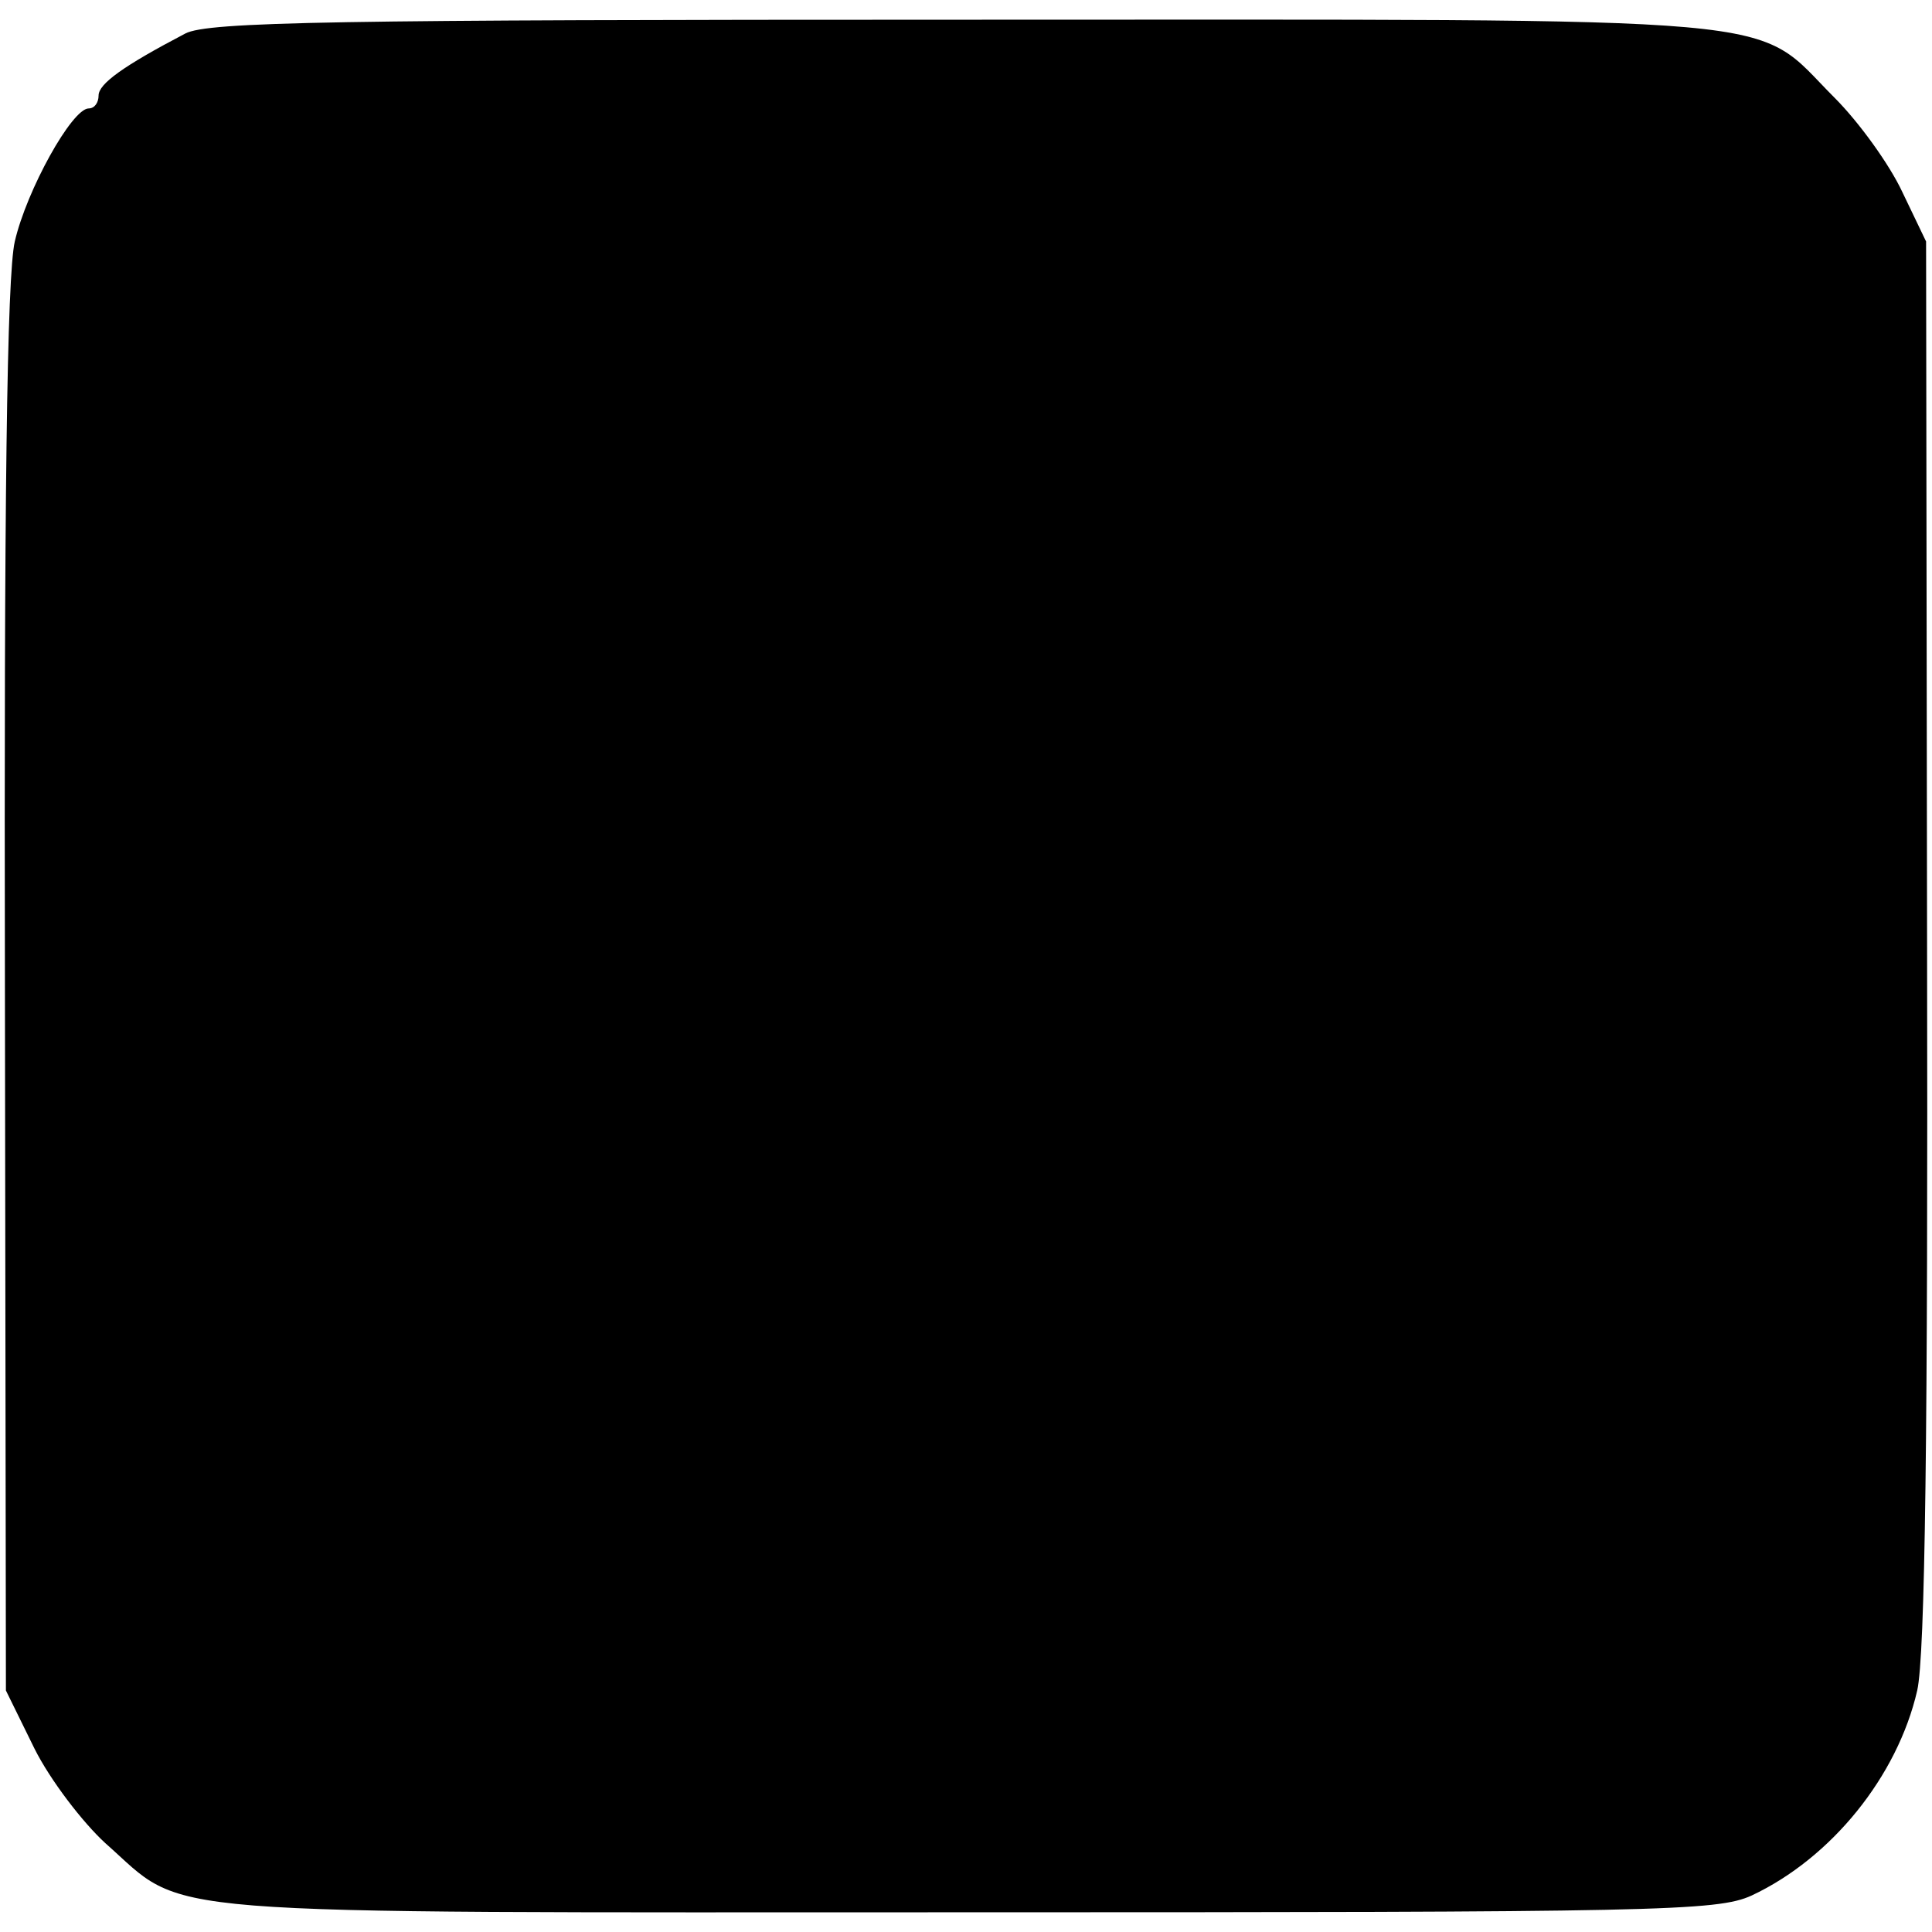
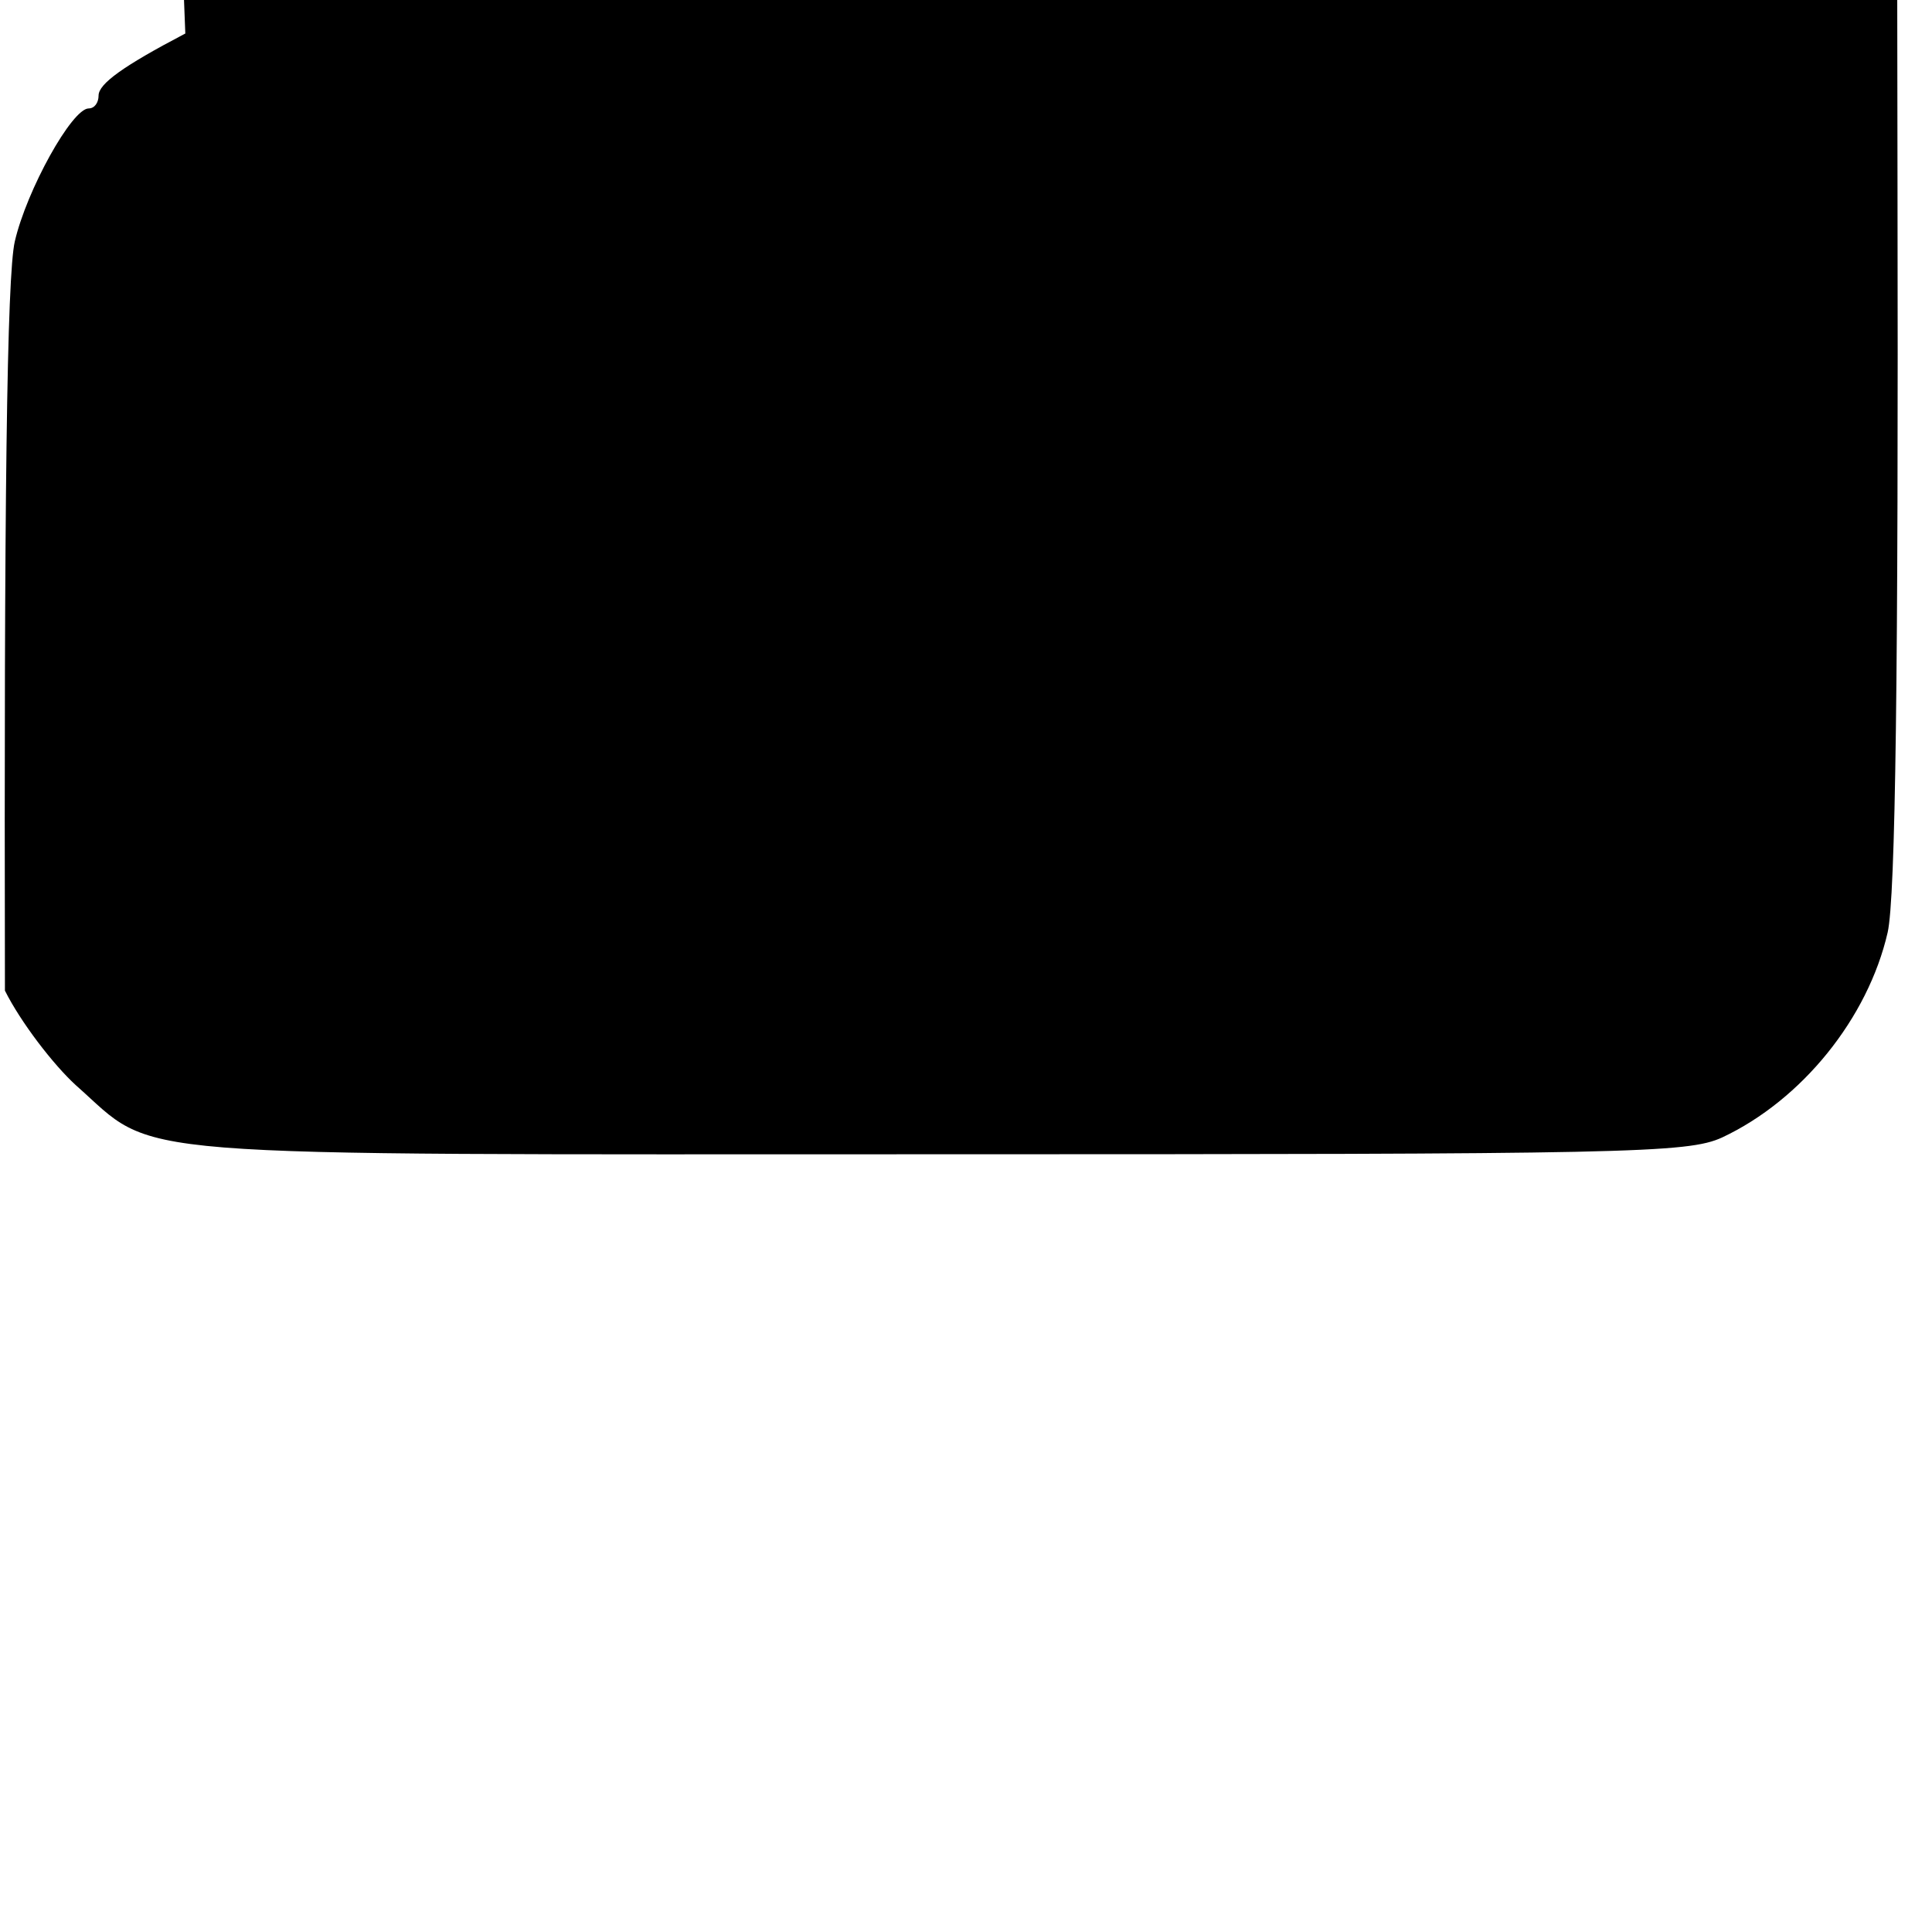
<svg xmlns="http://www.w3.org/2000/svg" version="1.0" width="196pt" height="196pt" viewBox="0 0 196 196" preserveAspectRatio="xMidYMid meet">
  <g transform="translate(0,196) scale(0.1,-0.1)" fill="#000000" stroke="none">
-     <path d="M188 1926 c-63 -33 -88 -51 -88 -63 0 -7 -4 -13 -10 -13 -17 0 -63 -83 -75 -135 -8 -35 -11 -263 -10 -760 l1 -710 29 -59 c16 -32 49 -75 72 -96 85 -75 25 -70 872 -70 703 0 763 1 798 17 81 38 148 121 168 208 8 35 11 264 10 760 l-1 710 -24 50 c-13 28 -44 71 -69 96 -85 85 -22 79 -883 79 -638 0 -767 -2 -790 -14z" />
+     <path d="M188 1926 c-63 -33 -88 -51 -88 -63 0 -7 -4 -13 -10 -13 -17 0 -63 -83 -75 -135 -8 -35 -11 -263 -10 -760 c16 -32 49 -75 72 -96 85 -75 25 -70 872 -70 703 0 763 1 798 17 81 38 148 121 168 208 8 35 11 264 10 760 l-1 710 -24 50 c-13 28 -44 71 -69 96 -85 85 -22 79 -883 79 -638 0 -767 -2 -790 -14z" />
  </g>
</svg>